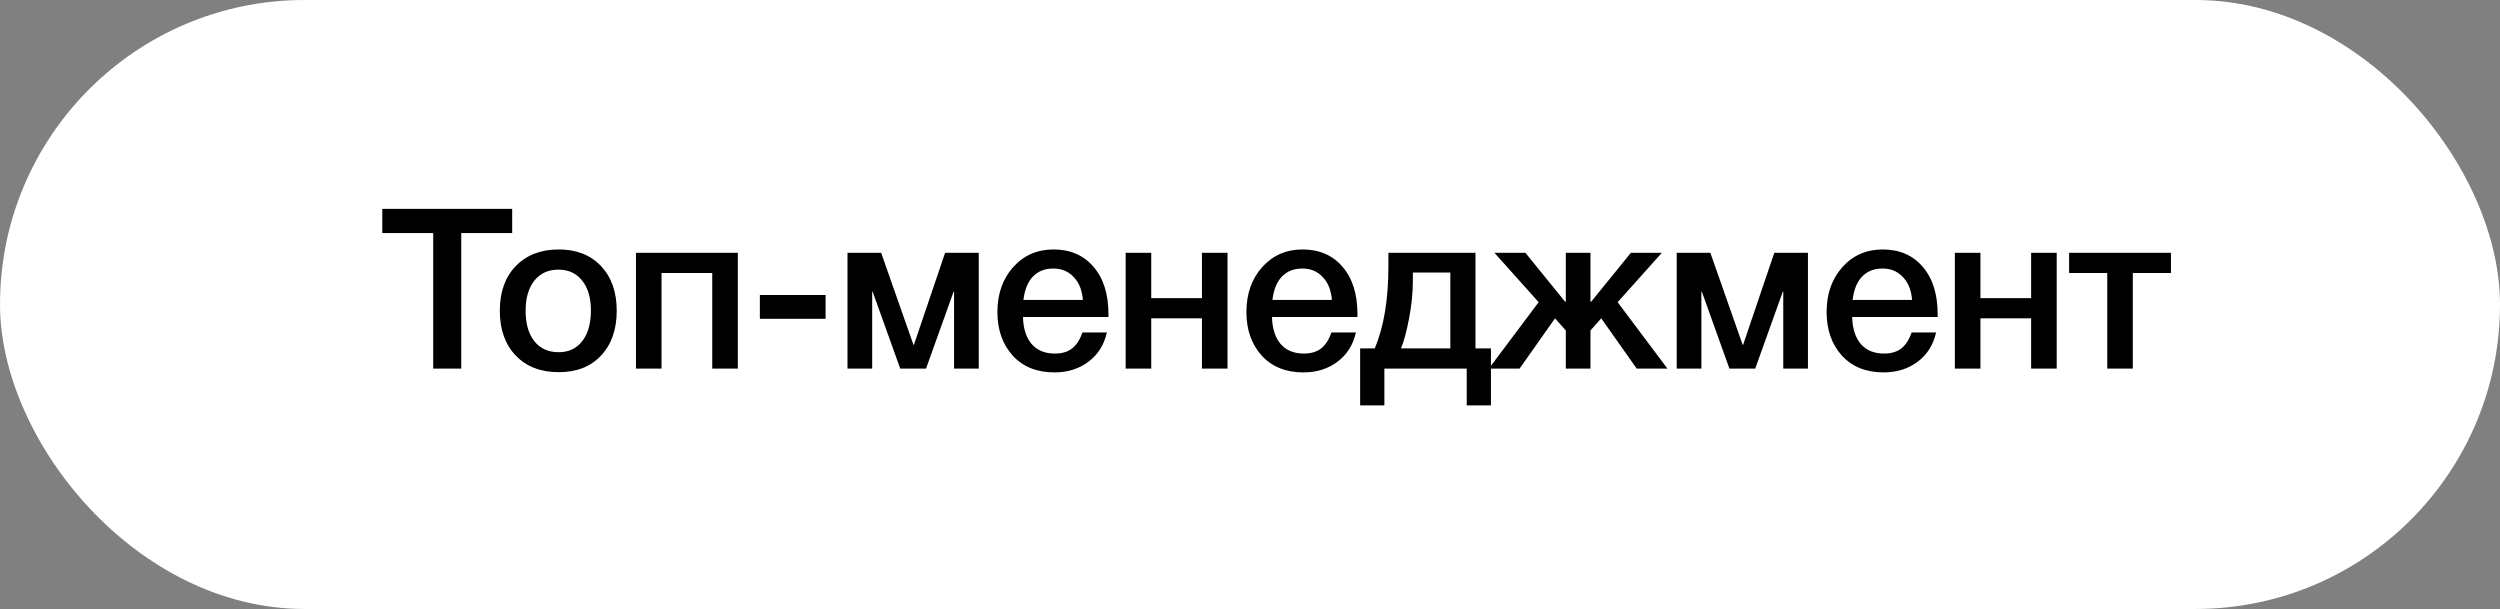
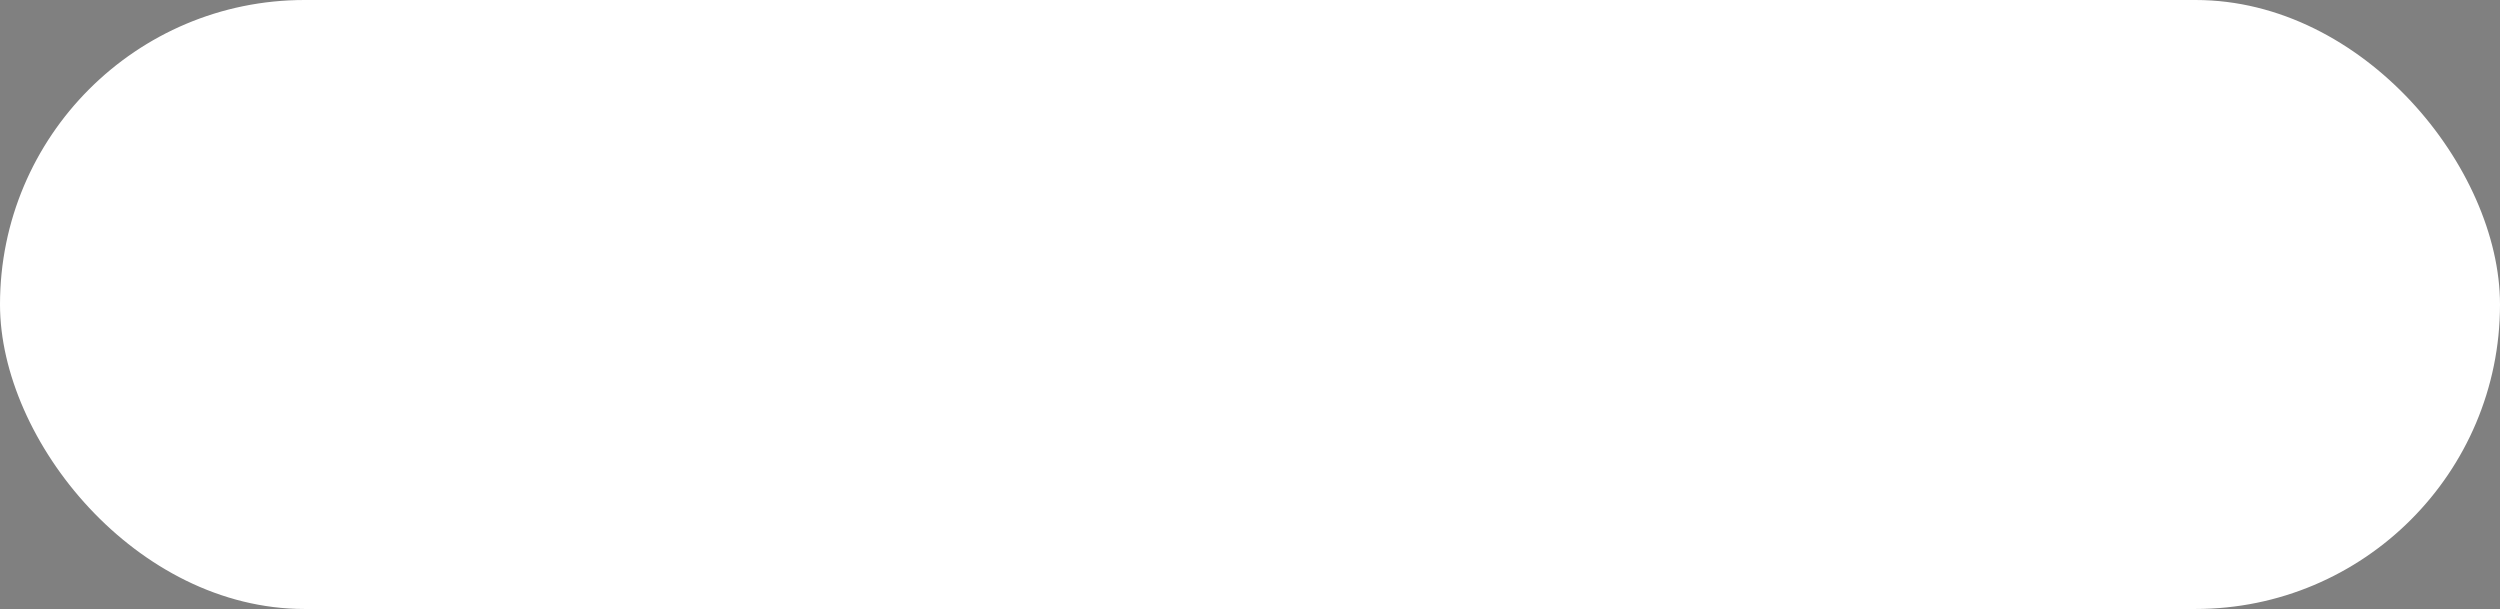
<svg xmlns="http://www.w3.org/2000/svg" width="156" height="38" viewBox="0 0 156 38" fill="none">
  <rect x="0" y="0" width="156" height="38" fill="#808080" stroke="none" />
  <rect width="156" height="38" rx="19" fill="white" />
-   <path d="M31.96 13.032V14.544H28.782V23H27.032V14.544H23.855V13.032H31.96ZM34.871 15.566C35.972 15.566 36.849 15.911 37.503 16.602C38.156 17.293 38.483 18.221 38.483 19.388C38.483 20.564 38.156 21.497 37.503 22.188C36.859 22.879 35.981 23.224 34.871 23.224C33.742 23.224 32.846 22.879 32.183 22.188C31.52 21.497 31.189 20.564 31.189 19.388C31.189 18.221 31.52 17.293 32.183 16.602C32.855 15.911 33.751 15.566 34.871 15.566ZM36.327 17.512C35.972 17.055 35.477 16.826 34.843 16.826C34.208 16.826 33.709 17.055 33.345 17.512C32.981 17.969 32.799 18.595 32.799 19.388C32.799 20.2 32.981 20.835 33.345 21.292C33.709 21.749 34.213 21.978 34.857 21.978C35.482 21.978 35.972 21.749 36.327 21.292C36.691 20.825 36.873 20.186 36.873 19.374C36.873 18.581 36.691 17.96 36.327 17.512ZM41.28 23H39.684V15.776H46.04V23H44.444V17.036H41.28V23ZM51.517 18.408V19.892H47.415V18.408H51.517ZM54.424 23H52.884V15.776H54.984L57 21.516H57.028L58.974 15.776H61.074V23H59.534V18.198H59.506L57.784 23H56.174L54.452 18.198H54.424V23ZM69.07 20.746C68.892 21.53 68.505 22.141 67.908 22.58C67.32 23.019 66.615 23.238 65.794 23.238C64.702 23.238 63.834 22.888 63.19 22.188C62.555 21.479 62.238 20.573 62.238 19.472C62.238 18.343 62.564 17.409 63.218 16.672C63.88 15.935 64.72 15.566 65.738 15.566C66.792 15.566 67.628 15.93 68.244 16.658C68.86 17.377 69.168 18.361 69.168 19.612V19.78H63.834C63.852 20.508 64.034 21.073 64.38 21.474C64.725 21.866 65.206 22.062 65.822 22.062C66.26 22.062 66.615 21.959 66.886 21.754C67.166 21.539 67.385 21.203 67.544 20.746H69.07ZM67.572 18.716C67.525 18.109 67.334 17.633 66.998 17.288C66.671 16.933 66.246 16.756 65.724 16.756C65.201 16.756 64.776 16.924 64.45 17.26C64.132 17.596 63.936 18.081 63.862 18.716H67.572ZM71.837 23H70.241V15.776H71.837V18.604H75.001V15.776H76.597V23H75.001V19.864H71.837V23ZM84.608 20.746C84.431 21.53 84.043 22.141 83.446 22.58C82.858 23.019 82.153 23.238 81.332 23.238C80.24 23.238 79.372 22.888 78.728 22.188C78.093 21.479 77.776 20.573 77.776 19.472C77.776 18.343 78.103 17.409 78.756 16.672C79.419 15.935 80.259 15.566 81.276 15.566C82.331 15.566 83.166 15.93 83.782 16.658C84.398 17.377 84.706 18.361 84.706 19.612V19.78H79.372C79.391 20.508 79.573 21.073 79.918 21.474C80.263 21.866 80.744 22.062 81.36 22.062C81.799 22.062 82.153 21.959 82.424 21.754C82.704 21.539 82.923 21.203 83.082 20.746H84.608ZM83.11 18.716C83.063 18.109 82.872 17.633 82.536 17.288C82.209 16.933 81.785 16.756 81.262 16.756C80.739 16.756 80.315 16.924 79.988 17.26C79.671 17.596 79.475 18.081 79.4 18.716H83.11ZM93.035 25.296H91.523V23H86.385V25.296H84.873V21.74H85.783C86.353 20.405 86.637 18.688 86.637 16.588V15.776H92.069V21.74H93.035V25.296ZM90.501 21.74V17.008H88.163V17.498C88.163 18.254 88.084 19.047 87.925 19.878C87.766 20.699 87.599 21.32 87.421 21.74H90.501ZM104.048 23H102.13L99.918 19.864L99.246 20.62V23H97.706V20.62L97.034 19.864L94.822 23H92.904L96.012 18.856L93.254 15.776H95.186L97.664 18.828H97.706V15.776H99.246V18.828H99.288L101.766 15.776H103.698L100.94 18.856L104.048 23ZM106.166 23H104.626V15.776H106.726L108.742 21.516H108.77L110.716 15.776H112.816V23H111.276V18.198H111.248L109.526 23H107.916L106.194 18.198H106.166V23ZM120.812 20.746C120.634 21.53 120.247 22.141 119.65 22.58C119.062 23.019 118.357 23.238 117.536 23.238C116.444 23.238 115.576 22.888 114.932 22.188C114.297 21.479 113.98 20.573 113.98 19.472C113.98 18.343 114.306 17.409 114.96 16.672C115.622 15.935 116.462 15.566 117.48 15.566C118.534 15.566 119.37 15.93 119.986 16.658C120.602 17.377 120.91 18.361 120.91 19.612V19.78H115.576C115.594 20.508 115.776 21.073 116.122 21.474C116.467 21.866 116.948 22.062 117.564 22.062C118.002 22.062 118.357 21.959 118.628 21.754C118.908 21.539 119.127 21.203 119.286 20.746H120.812ZM119.314 18.716C119.267 18.109 119.076 17.633 118.74 17.288C118.413 16.933 117.988 16.756 117.466 16.756C116.943 16.756 116.518 16.924 116.192 17.26C115.874 17.596 115.678 18.081 115.604 18.716H119.314ZM123.579 23H121.983V15.776H123.579V18.604H126.743V15.776H128.339V23H126.743V19.864H123.579V23ZM135.468 17.036H133.088V23H131.492V17.036H129.112V15.776H135.468V17.036Z" fill="black" />
</svg>